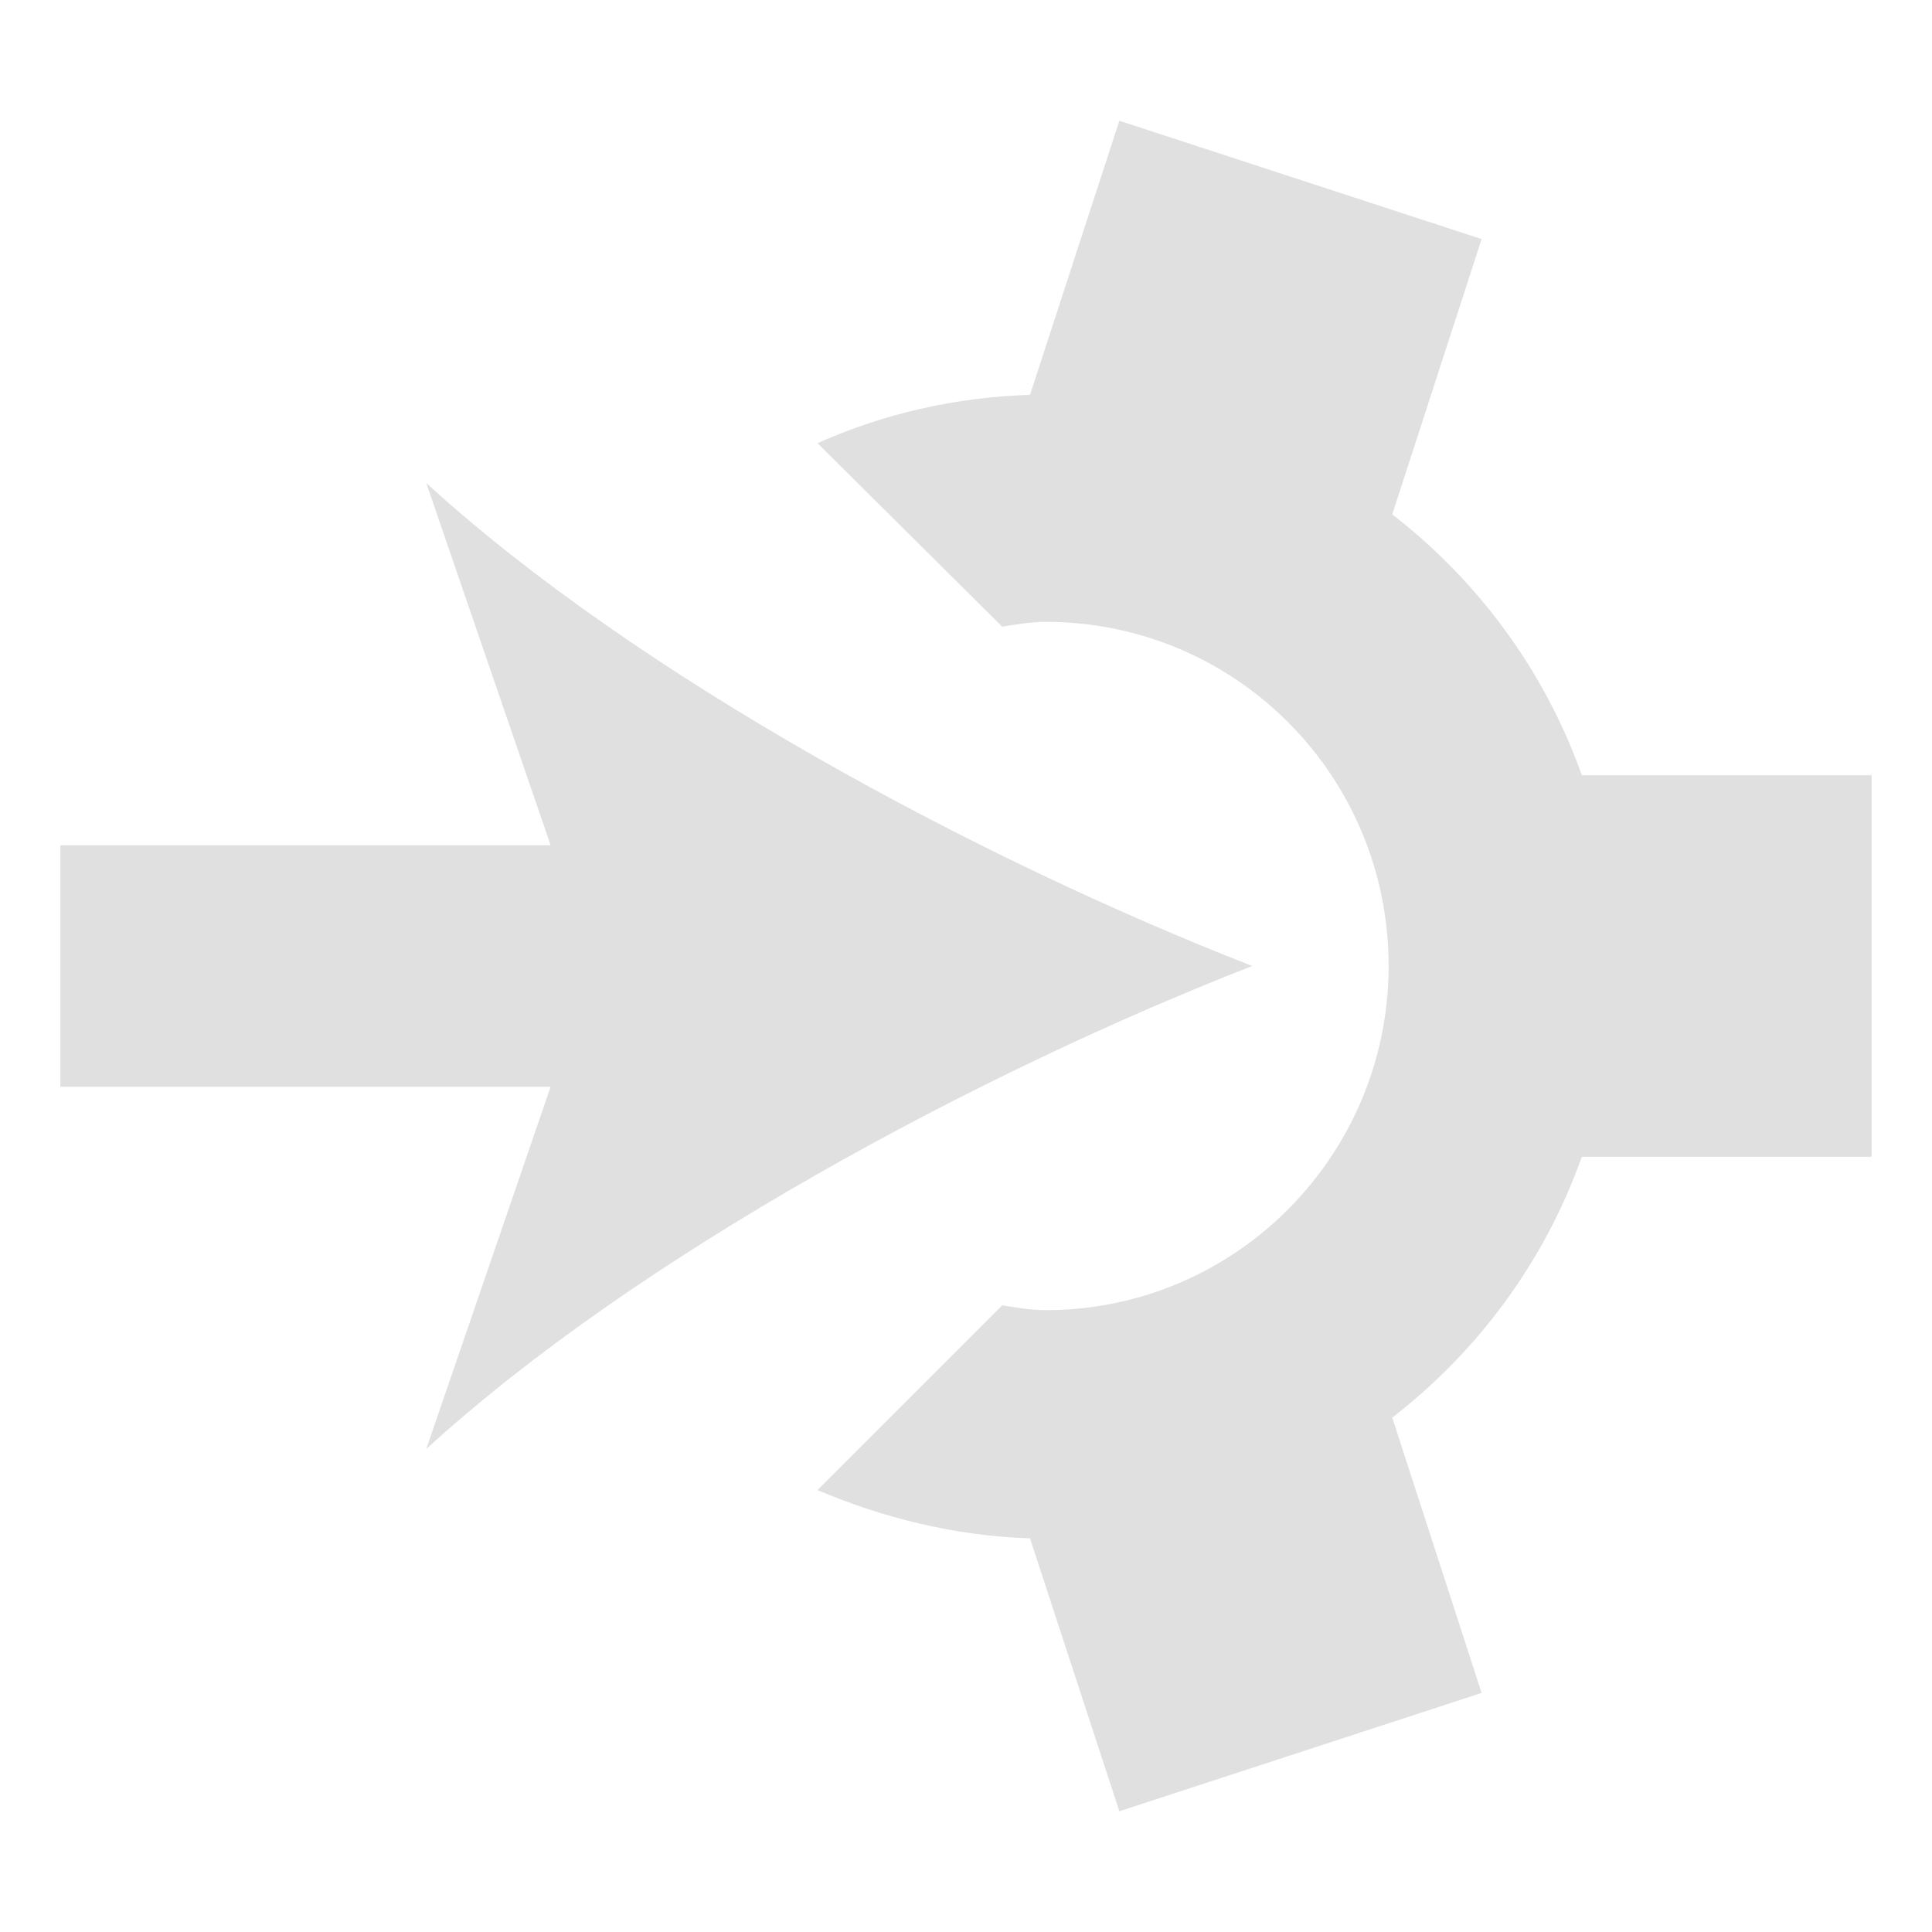
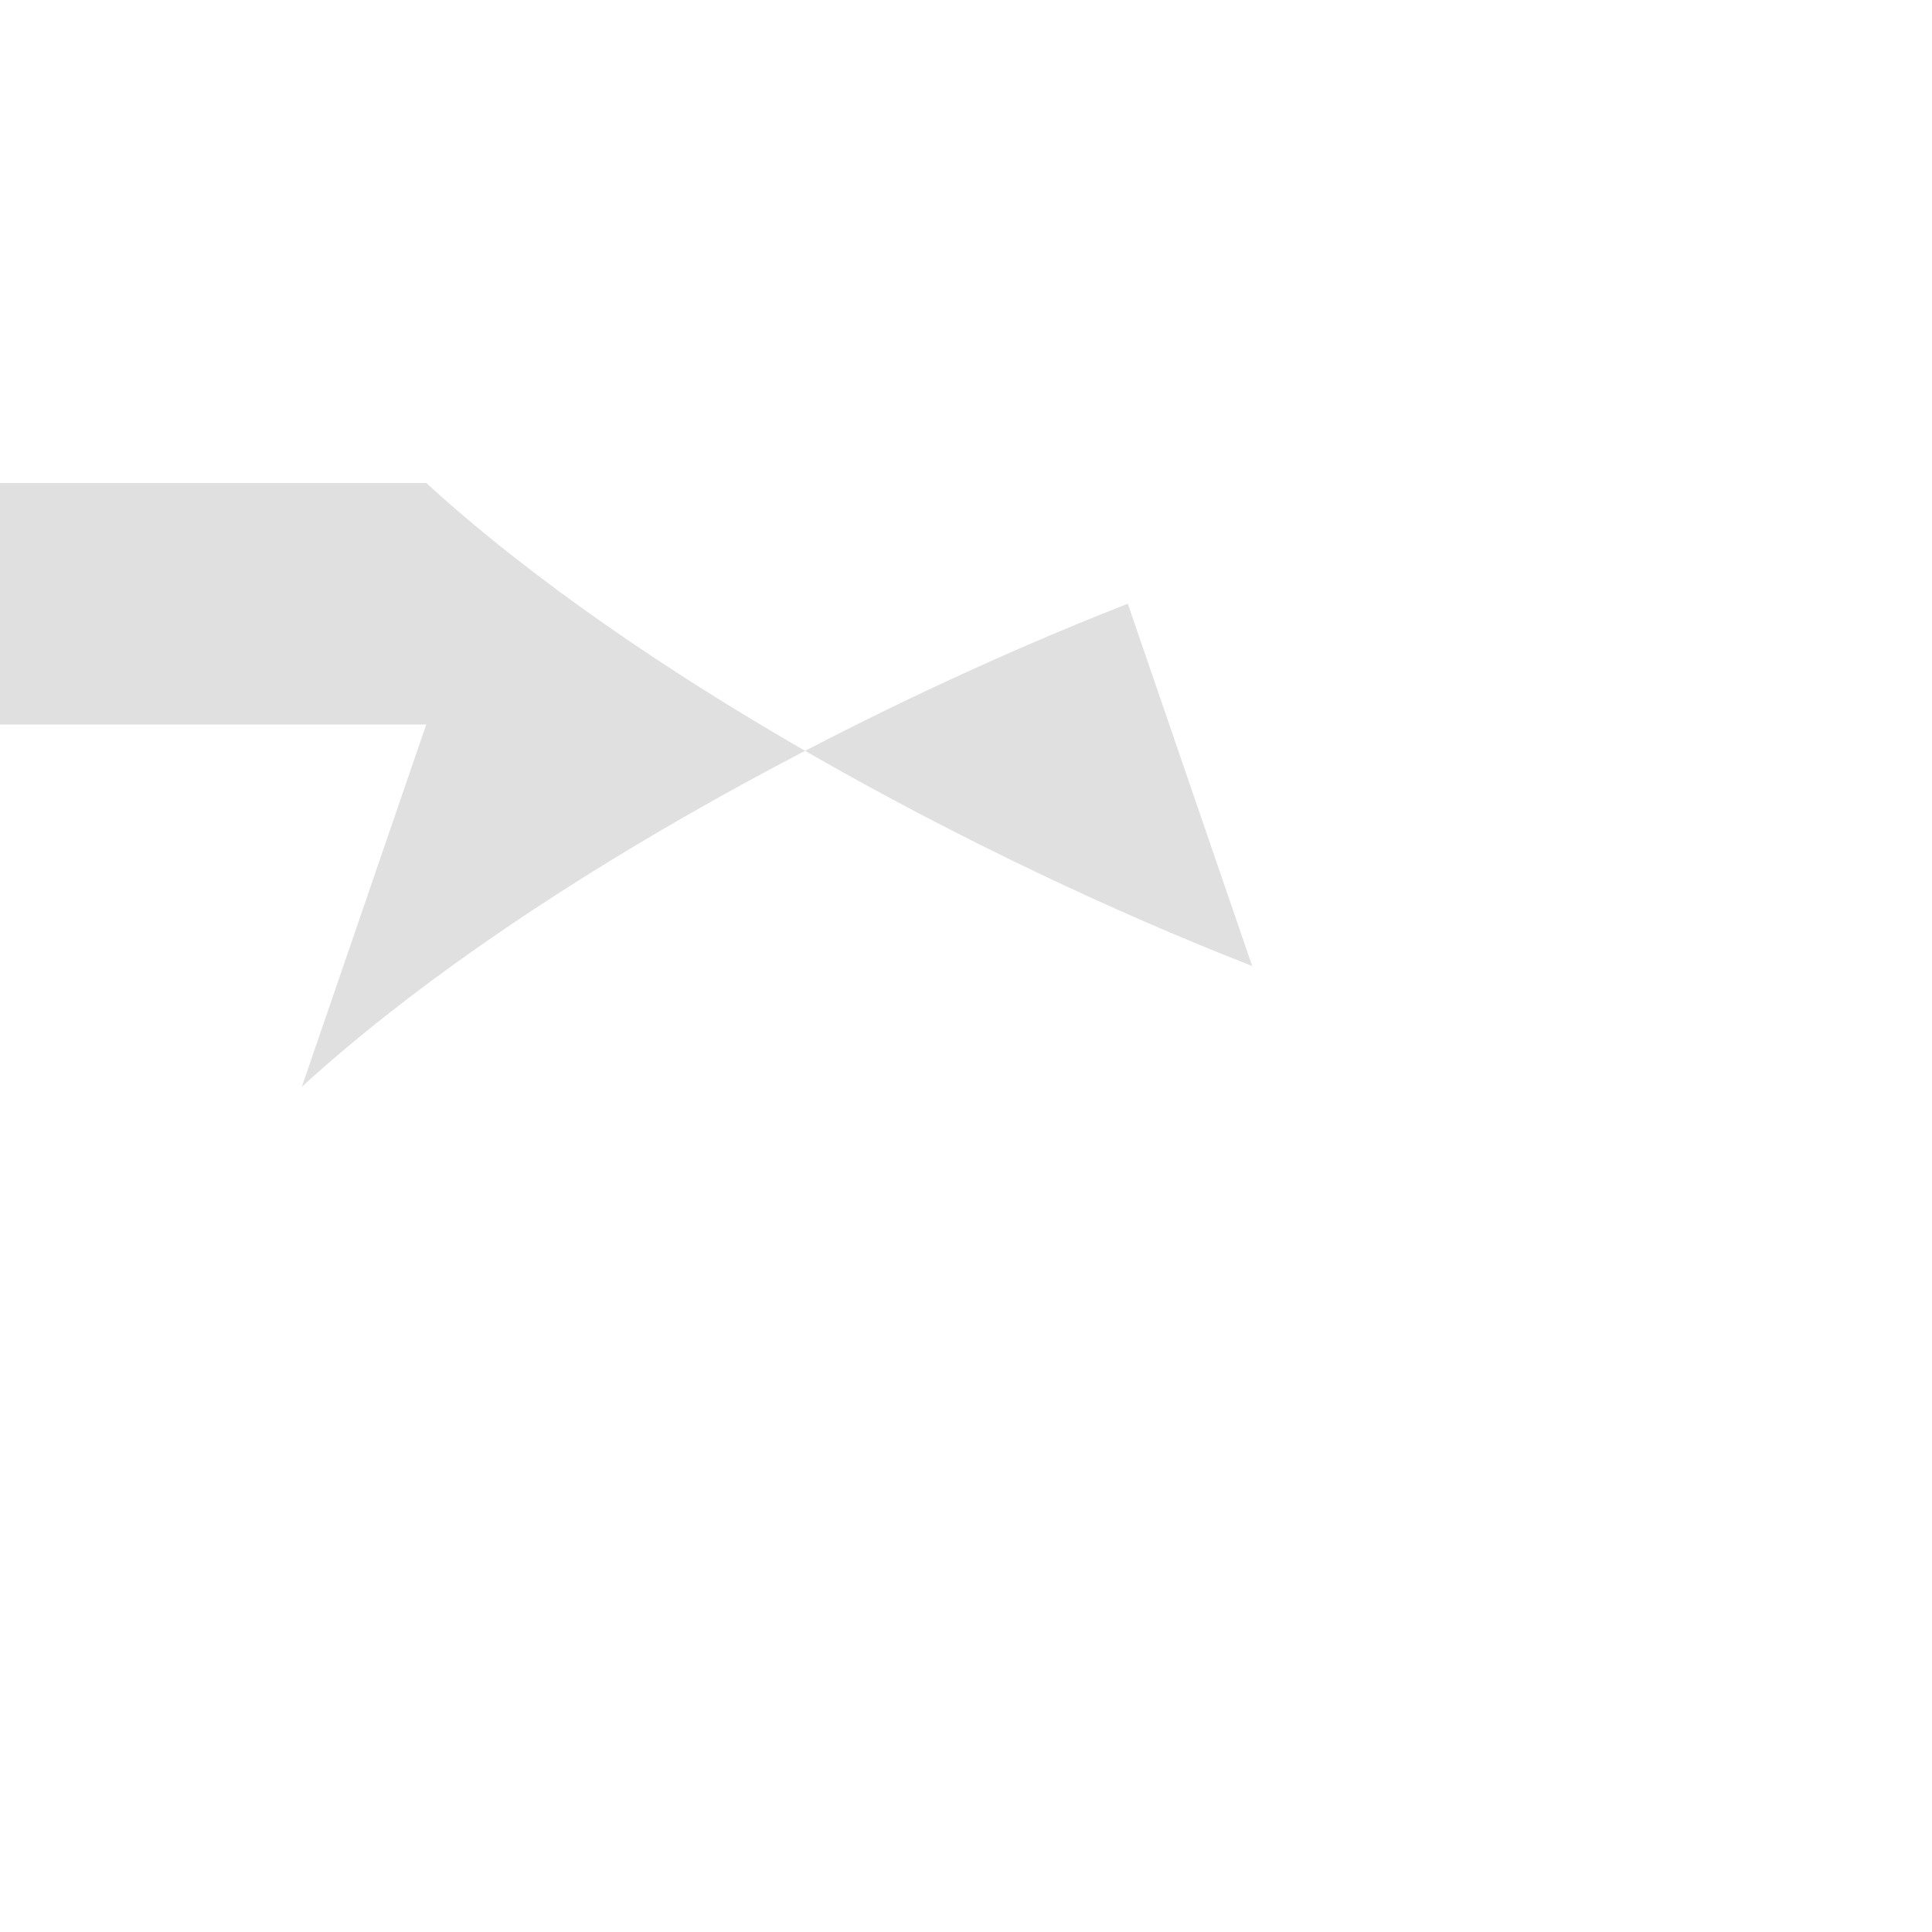
<svg xmlns="http://www.w3.org/2000/svg" enable-background="new 0 0 16 16" viewBox="0 0 16 16">
  <g fill="#e0e0e0">
-     <path d="m13.1 6.42c-.31-.87-.86-1.61-1.57-2.16l.74-2.28-3-.98-.74 2.27c-.63.02-1.22.16-1.76.4l1.53 1.52c.12-.02.24-.04.36-.04 1.57 0 2.84 1.27 2.84 2.85 0 1.57-1.27 2.85-2.84 2.85-.12 0-.24-.02-.36-.04l-1.53 1.53c.54.23 1.14.38 1.76.4l.74 2.26 3-.98-.74-2.28c.71-.55 1.26-1.29 1.57-2.16h2.4v-3.16z" />
-     <path d="m10.37 8c-2.28-.89-5.09-2.4-6.84-4l1.03 3h-4.06v2h4.06l-1.03 3c1.75-1.6 4.56-3.11 6.84-4z" />
+     <path d="m10.37 8c-2.28-.89-5.09-2.4-6.84-4h-4.06v2h4.06l-1.03 3c1.75-1.6 4.56-3.11 6.84-4z" />
  </g>
</svg>